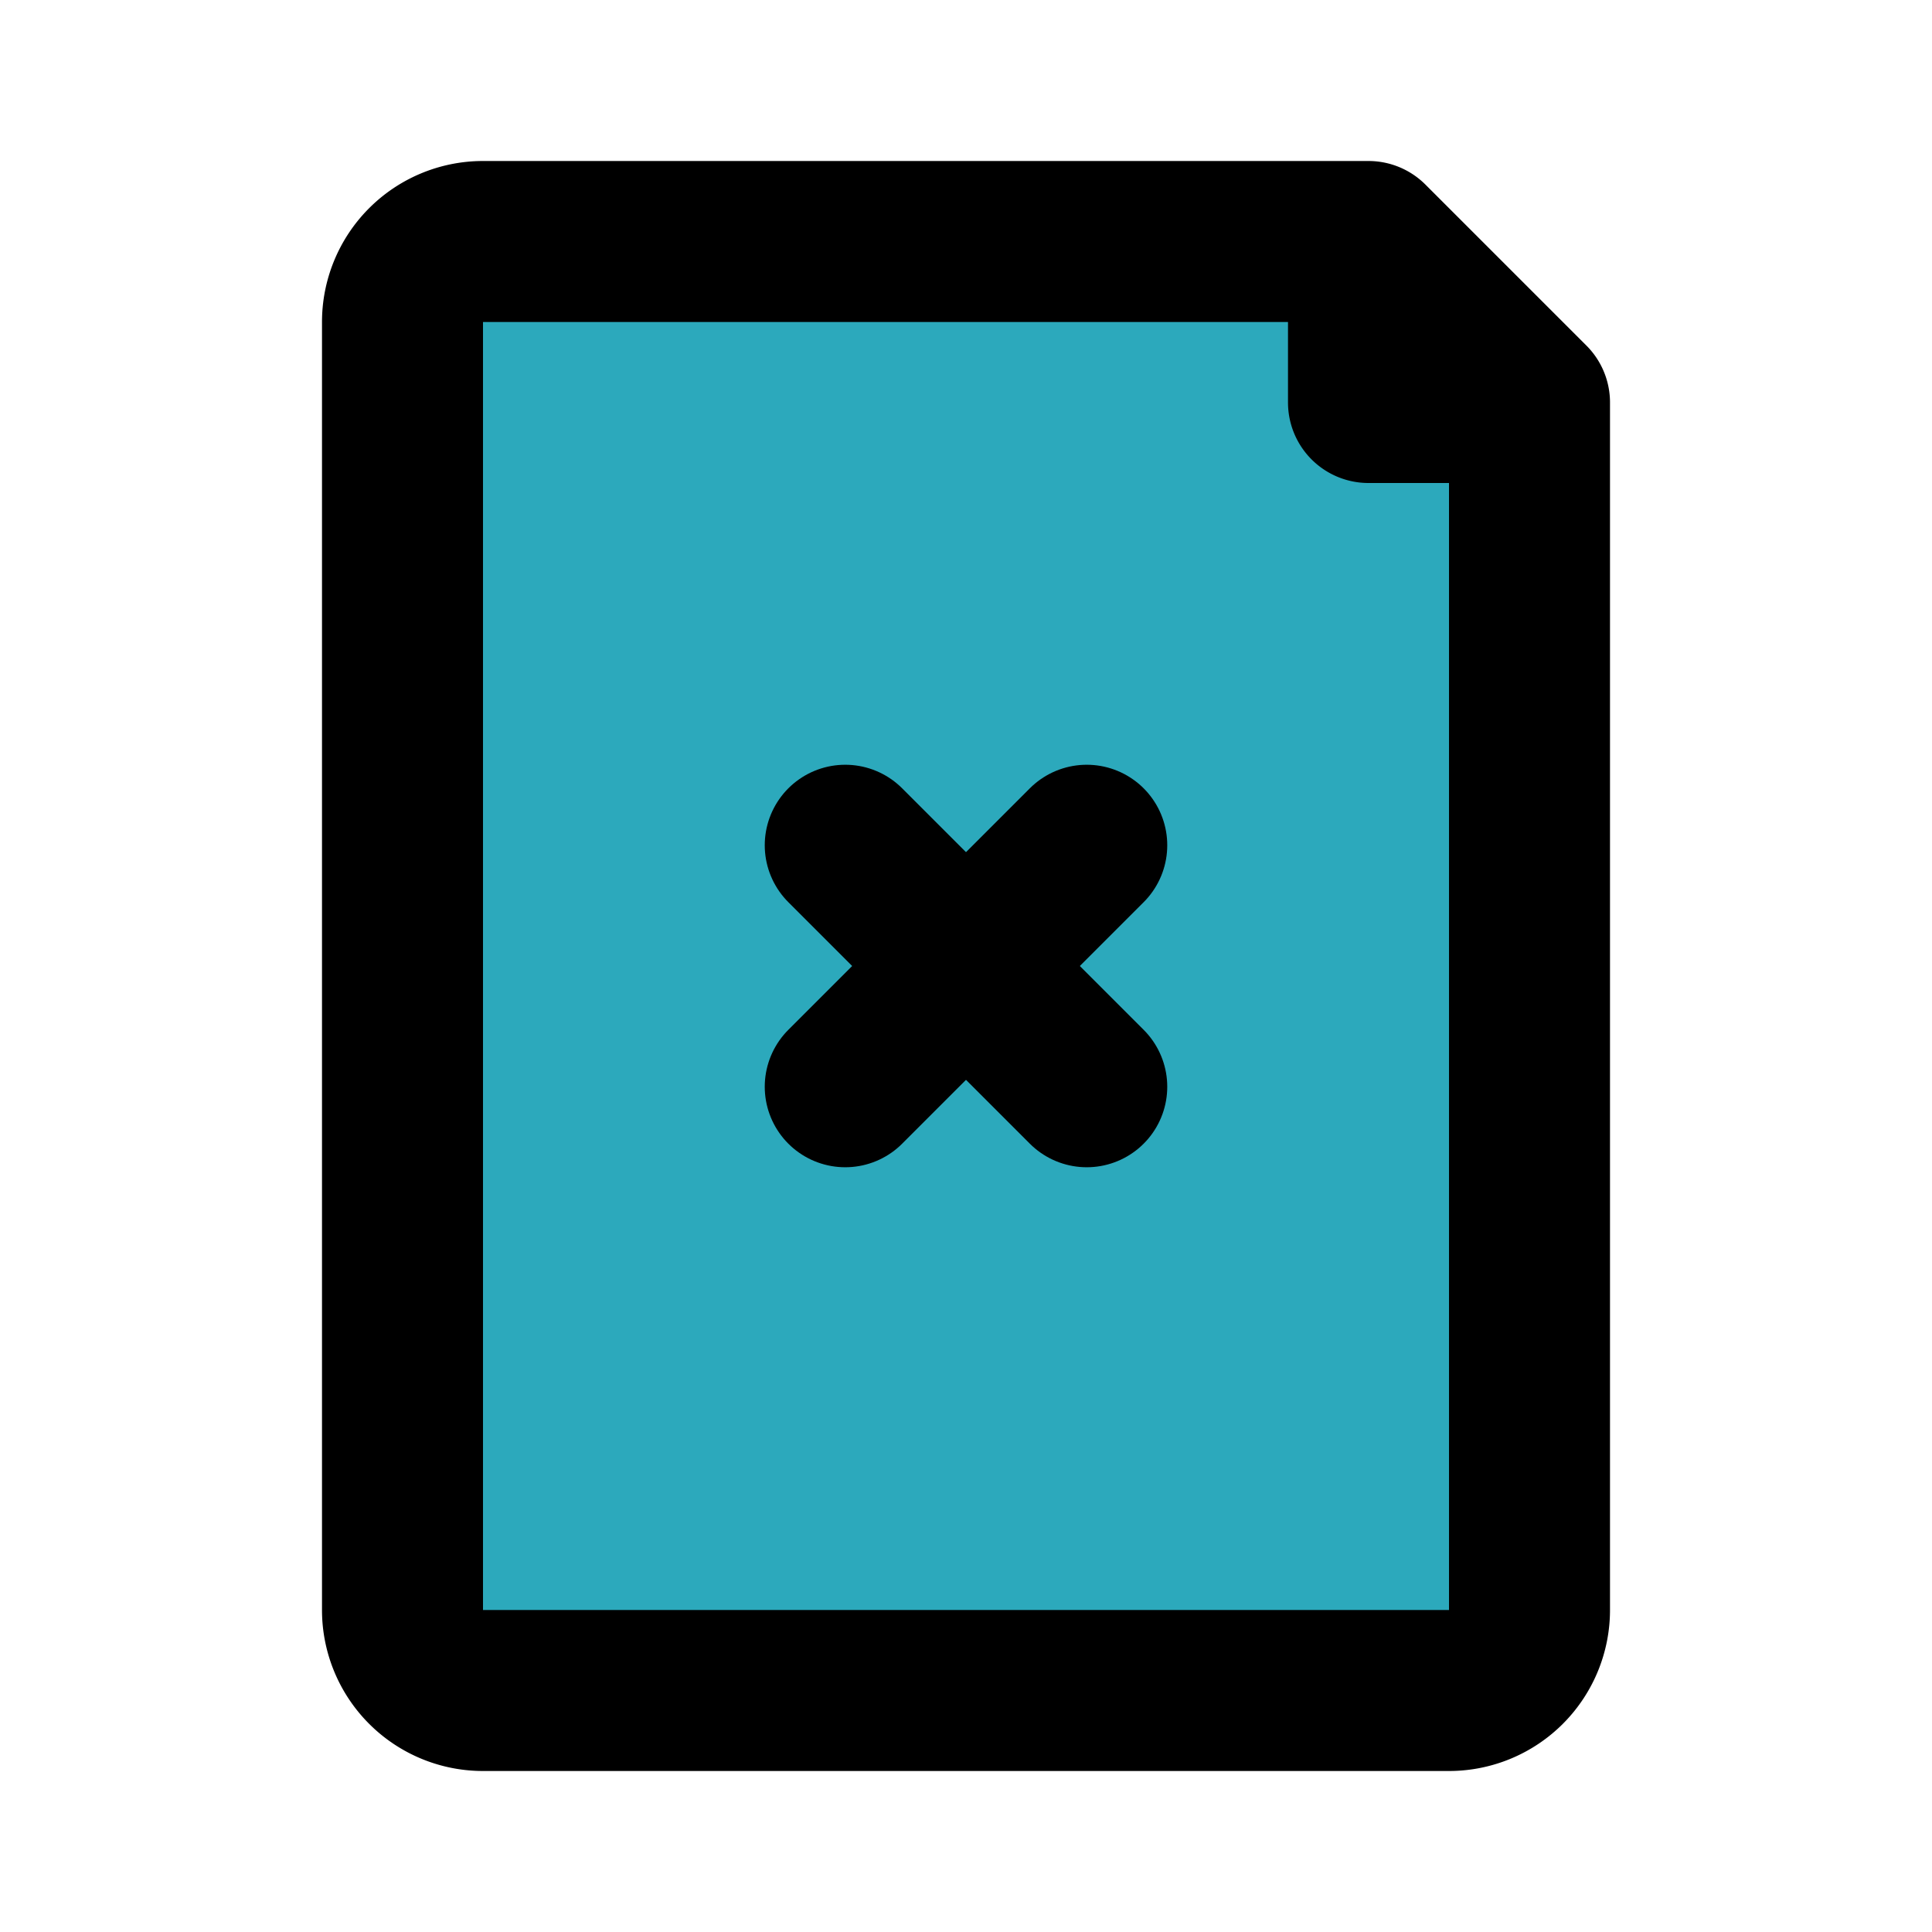
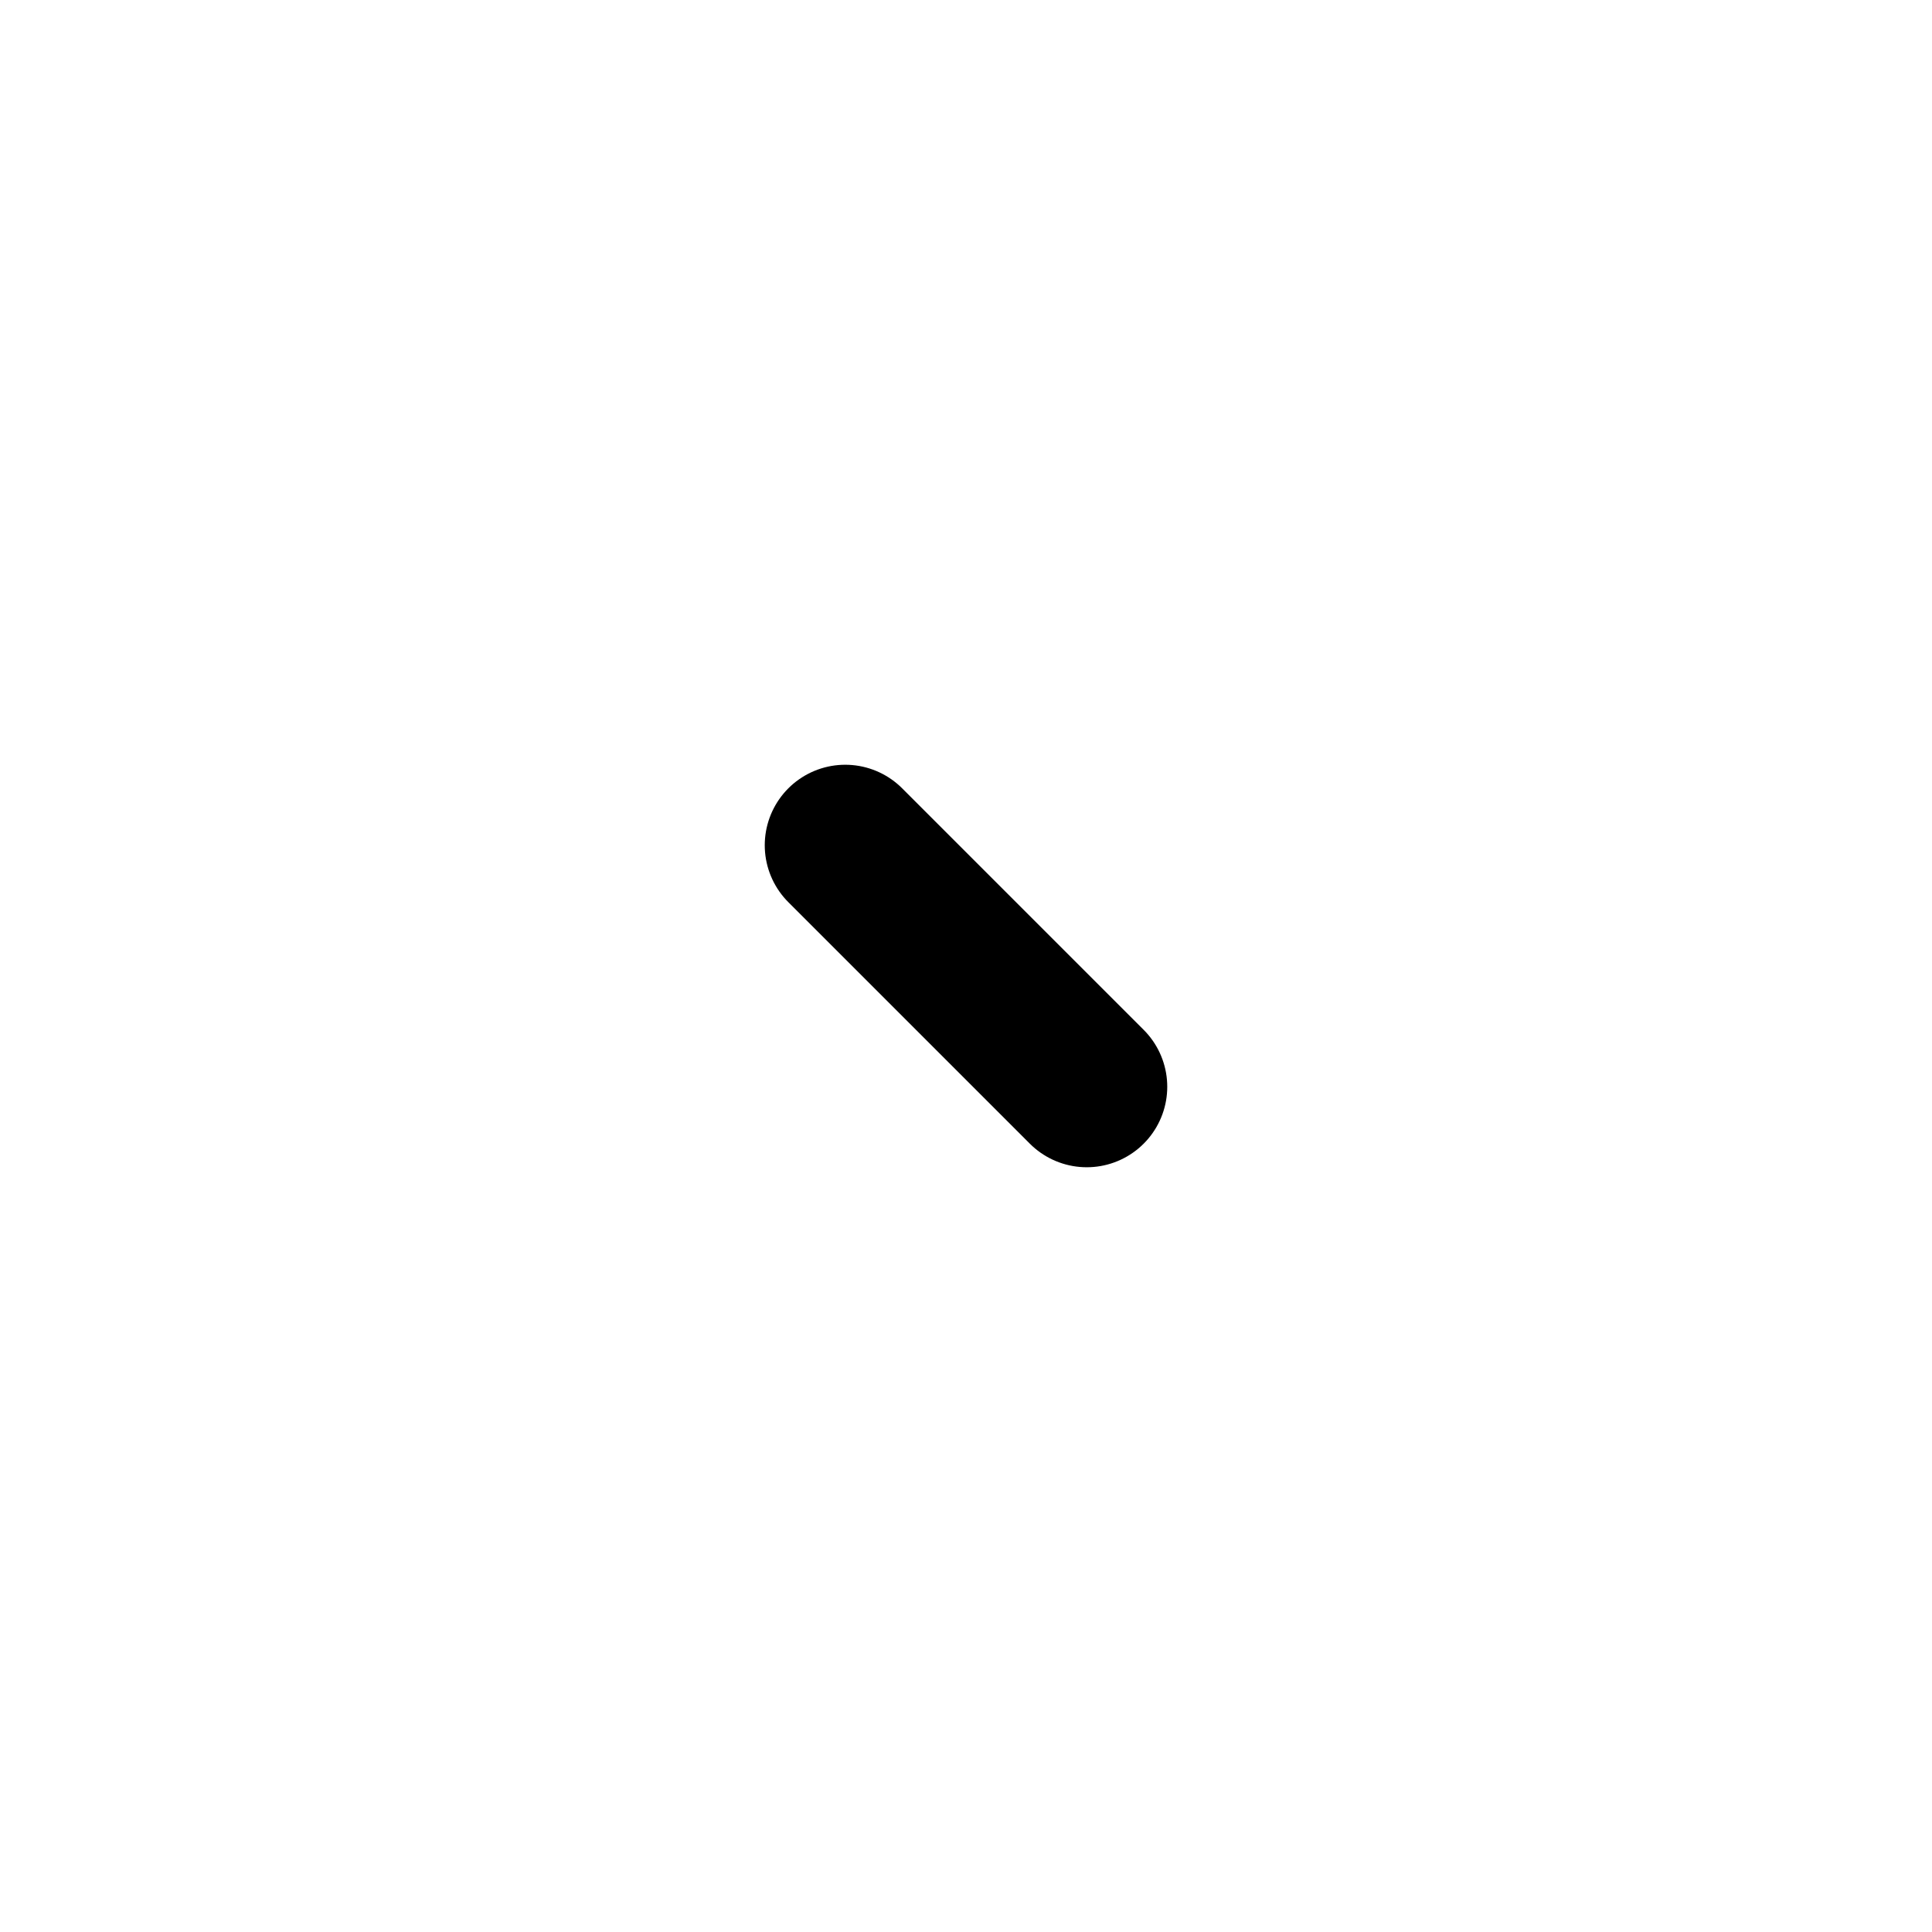
<svg xmlns="http://www.w3.org/2000/svg" fill="#000000" width="800px" height="800px" viewBox="0 0 24 24" id="rejected-file" data-name="Flat Line" class="icon flat-line">
-   <path id="secondary" d="M17,5V3H6A1,1,0,0,0,5,4V20a1,1,0,0,0,1,1H18a1,1,0,0,0,1-1V5Z" style="fill: rgb(44, 169, 188); stroke-width: 2;" />
  <line id="primary" x1="10.5" y1="10.5" x2="13.5" y2="13.5" style="fill: none; stroke: rgb(0, 0, 0); stroke-linecap: round; stroke-linejoin: round; stroke-width: 2;" />
-   <line id="primary-2" data-name="primary" x1="13.5" y1="10.5" x2="10.5" y2="13.5" style="fill: none; stroke: rgb(0, 0, 0); stroke-linecap: round; stroke-linejoin: round; stroke-width: 2;" />
-   <path id="primary-3" data-name="primary" d="M17,3H6A1,1,0,0,0,5,4V20a1,1,0,0,0,1,1H18a1,1,0,0,0,1-1V5Zm0,0V5h2Z" style="fill: none; stroke: rgb(0, 0, 0); stroke-linecap: round; stroke-linejoin: round; stroke-width: 2;" />
</svg>